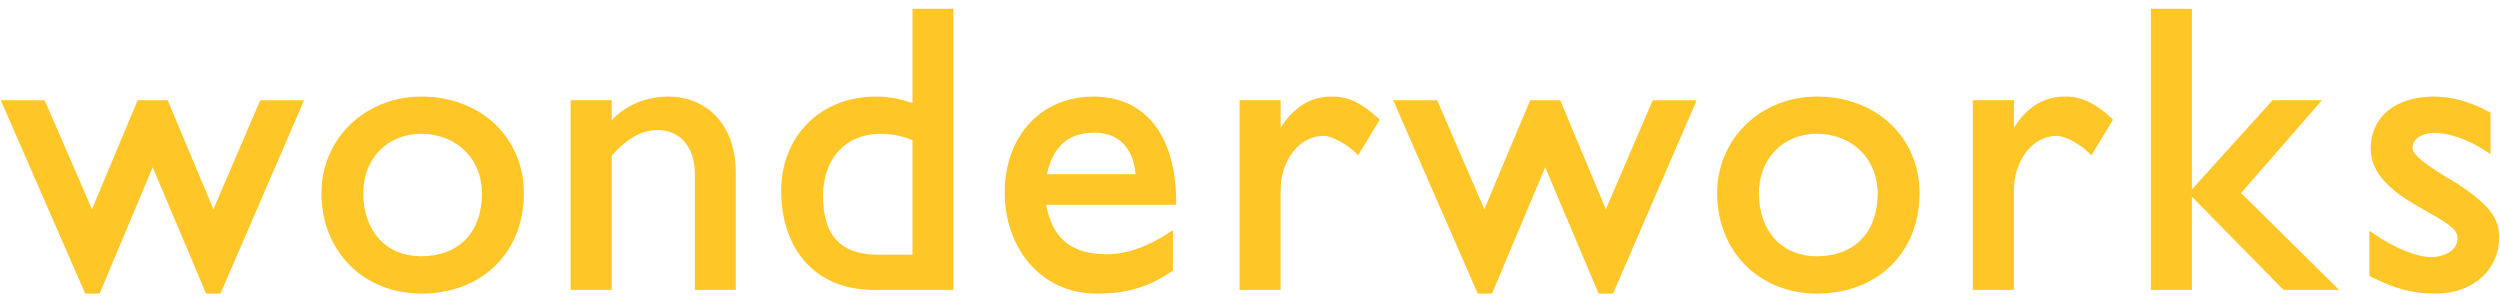
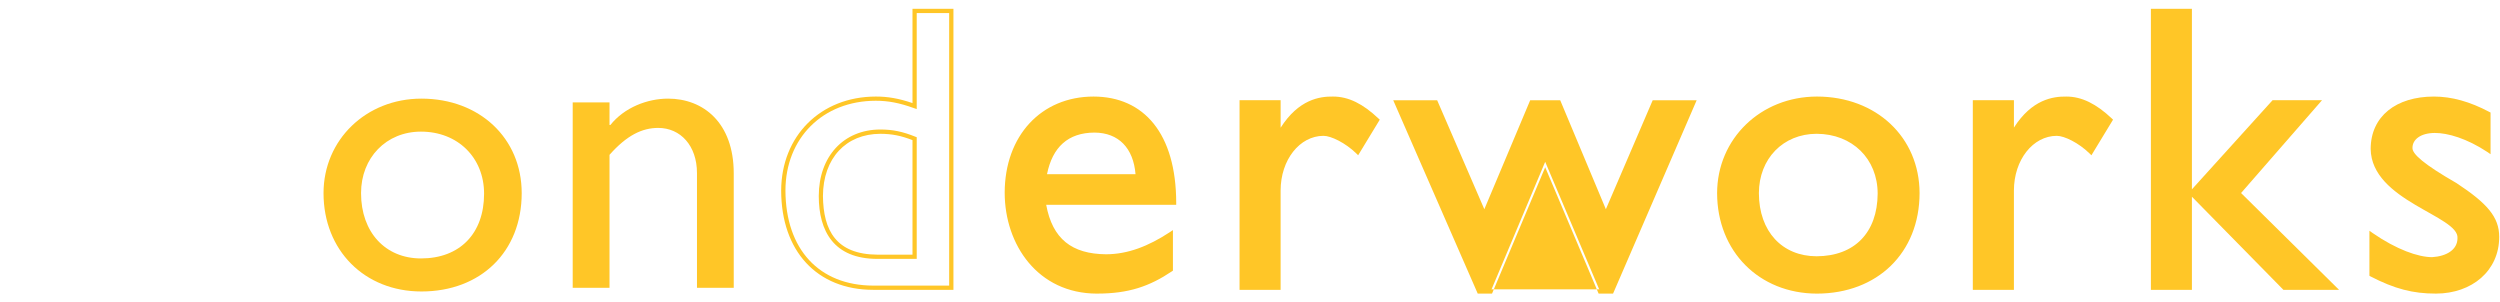
<svg xmlns="http://www.w3.org/2000/svg" version="1.1" id="圖層_1" x="0px" y="0px" width="248px" height="30px" viewBox="0 0 248 30" enable-background="new 0 0 248 30" xml:space="preserve">
  <g>
-     <polygon fill="#FFC627" points="21.171,21.295 25.948,10.155 29.851,10.155 21.738,28.914 20.587,28.914 15.146,16.051    9.737,28.914 8.586,28.914 0.397,10.155 4.289,10.155 9.126,21.295 13.79,10.155 16.49,10.155  " />
-     <path fill="#FFC627" d="M21.738,29.127h-1.29l-5.303-12.533L9.882,29.127H9.737H8.453L0.079,9.945h4.353l4.691,10.811l4.531-10.811   h2.978l4.539,10.811l4.647-10.811h4.347l-8.294,19.182H21.738z M8.729,28.701h0.87l5.54-13.2l5.584,13.2h0.871l7.932-18.342h-3.429   l-4.744,11.014l-0.195,0.459l-4.802-11.473h-2.423L9.126,21.832L4.15,10.359H0.722L8.729,28.701z M21.171,21.289l0.182-0.08   L21.171,21.289z" />
    <path fill="#FFC627" d="M51.753,19.16c0,5.82-4.062,9.754-9.948,9.754c-5.655,0-9.711-4.096-9.711-9.754   c0-5.279,4.211-9.376,9.711-9.376C47.573,9.784,51.753,13.711,51.753,19.16 M35.816,19.16c0,3.889,2.42,6.477,5.945,6.477   c3.846,0,6.26-2.461,6.26-6.426c0-3.57-2.608-6.154-6.26-6.154C38.319,13.057,35.816,15.641,35.816,19.16" />
-     <path fill="#FFC627" d="M31.882,19.16c0.008-5.396,4.327-9.576,9.923-9.582c5.858,0.006,10.152,4.024,10.165,9.582   c-0.013,5.926-4.177,9.955-10.165,9.967C36.036,29.115,31.89,24.922,31.882,19.16 M32.301,19.16   c0.012,5.549,3.951,9.531,9.504,9.541c5.794-0.01,9.729-3.83,9.739-9.541c-0.008-5.328-4.072-9.159-9.739-9.165   C36.425,9.998,32.313,13.992,32.301,19.16 M35.609,19.16c0.009-3.621,2.591-6.304,6.152-6.313c3.738,0.01,6.466,2.676,6.479,6.36   c-0.013,4.059-2.534,6.641-6.479,6.641C38.123,25.848,35.618,23.139,35.609,19.16 M41.762,25.422   c3.738-0.012,6.031-2.332,6.05-6.215c-0.004-3.458-2.507-5.925-6.05-5.935c-3.333,0.007-5.726,2.47-5.729,5.888   C36.045,22.969,38.348,25.416,41.762,25.422" />
    <path fill="#FFC627" d="M60.464,12.402h0.083c1.396-1.747,3.68-2.618,5.726-2.618c3.482,0,6.514,2.374,6.514,7.415v11.35H69.14   V17.162c0-2.704-1.633-4.473-3.845-4.473c-1.601,0-3.118,0.734-4.831,2.67v13.189h-3.652V10.155h3.652V12.402z" />
-     <path fill="#FFC627" d="M68.928,28.754V17.16c-0.016-2.625-1.548-4.249-3.634-4.261c-1.513,0.003-2.933,0.676-4.61,2.531v13.323   h-4.078V9.939h4.078v1.981c1.446-1.58,3.626-2.343,5.586-2.343c3.587,0.007,6.72,2.493,6.723,7.621v11.555H68.928z M65.294,12.482   c2.336,0,4.043,1.894,4.06,4.678v11.174h3.213V17.199c-0.009-4.948-2.917-7.183-6.297-7.205c-1.991,0-4.219,0.847-5.56,2.541   l-0.062,0.086h-0.103h-0.082H60.25v-0.219v-2.044h-3.222v17.976h3.222V15.273l0.057-0.056c1.731-1.954,3.309-2.735,4.975-2.735   H65.294z" />
-     <path fill="#FFC627" d="M94.371,28.549h-7.742c-5.484,0-8.926-3.732-8.926-9.627c0-5.328,3.809-9.137,9.171-9.137   c1.23,0,2.382,0.21,3.857,0.734V1.09h3.64V28.549z M90.731,13.764c-1.237-0.494-2.176-0.707-3.407-0.707   c-3.525,0-5.899,2.543-5.899,6.395c0,3.439,1.405,6.018,5.615,6.018h3.691V13.764z" />
    <path fill="#FFC627" d="M86.629,28.752c-5.596-0.002-9.127-3.852-9.137-9.842c0.01-5.418,3.912-9.326,9.384-9.332   c1.17-0.004,2.281,0.183,3.643,0.648V0.873h4.062v27.678v0.201H86.629z M94.37,28.551v-0.219V28.551z M77.916,18.91   c0.024,5.82,3.333,9.41,8.713,9.422h7.528V1.296h-3.219v9.523l-0.284-0.096c-1.454-0.528-2.571-0.727-3.778-0.729   C81.616,10.001,77.919,13.699,77.916,18.91 M87.04,25.682c-4.325-0.002-5.815-2.746-5.818-6.232c0.003-3.938,2.467-6.593,6.1-6.603   c1.259,0,2.237,0.213,3.487,0.717l-0.076,0.2l0.076-0.2l0.13,0.049v12.069H87.04z M81.636,19.449   c0.036,3.396,1.293,5.789,5.404,5.813h3.479V13.899c-1.154-0.444-2.028-0.62-3.197-0.626   C83.919,13.288,81.654,15.687,81.636,19.449" />
    <path fill="#FFC627" d="M116.147,26.74c-2.217,1.482-4.223,2.174-7.331,2.174c-5.735,0-8.933-4.707-8.933-9.791   c0-5.575,3.516-9.338,8.6-9.338c4.867,0,7.984,3.516,7.984,10.326h-12.936c0.562,3.635,2.654,5.316,6.179,5.316   c2.214,0,4.3-0.82,6.437-2.209V26.74z M112.869,17.486c-0.126-2.787-1.722-4.55-4.299-4.55c-2.785,0-4.477,1.639-4.964,4.55   H112.869z" />
    <path fill="#FFC627" d="M108.813,29.127c-5.864-0.014-9.14-4.848-9.148-10.004c0.009-5.662,3.626-9.539,8.814-9.545   c4.997,0.009,8.189,3.667,8.201,10.533v0.205h-12.898c0.624,3.396,2.556,4.877,5.929,4.908c2.164,0,4.211-0.801,6.319-2.182   l0.324-0.217v3.914v0.109l-0.097,0.066c-2.225,1.494-4.296,2.211-7.426,2.211H108.813z M100.1,19.123   c0.01,5,3.105,9.578,8.714,9.578c3.041,0,4.959-0.662,7.12-2.078v-3.018c-2.046,1.277-4.073,2.037-6.223,2.037   c-3.598,0.023-5.833-1.785-6.389-5.502l-0.034-0.246h12.967c-0.086-6.606-3.074-9.878-7.775-9.897   C103.526,10.001,100.109,13.634,100.1,19.123 M103.353,17.697l0.047-0.248c0.481-2.976,2.287-4.735,5.171-4.723   c2.685-0.013,4.403,1.883,4.512,4.75l-0.213,0.008v-0.205v0.205l0.213-0.008l0.003,0.221H103.353z M112.644,17.279   c-0.21-2.583-1.673-4.115-4.073-4.127c-2.624,0.012-4.164,1.441-4.708,4.127H112.644z" />
    <path fill="#FFC627" d="M126.809,10.155v3.139h0.093c1.853-3.225,3.973-3.51,5.324-3.51c1.473,0,2.865,0.698,4.377,2.127   l-1.92,3.155c-1.108-1.06-2.537-1.797-3.401-1.797c-2.5,0-4.473,2.491-4.473,5.652v9.629h-3.636V10.155H126.809z" />
    <path fill="#FFC627" d="M122.963,28.754V9.938h3.846v0.217V9.938h0.229v2.732c1.793-2.815,3.88-3.108,5.188-3.092   c1.55-0.005,2.99,0.728,4.521,2.179l0.127,0.114l-2.147,3.533l-0.186-0.188c-1.071-1.04-2.507-1.747-3.26-1.741   c-2.343,0.009-4.244,2.364-4.244,5.434v9.844H122.963z M123.382,28.334h3.224V18.91c0.006-3.227,2.021-5.851,4.676-5.854   c0.914,0.003,2.244,0.688,3.349,1.682l1.695-2.784c-1.439-1.336-2.735-1.957-4.1-1.959c-1.318,0.019-3.324,0.237-5.143,3.407   l-0.058,0.103h-0.13h-0.29v-3.146h-3.224V28.334z" />
    <path fill="#FFC627" d="M199.571,10.155v3.139h0.073c1.834-3.225,3.977-3.51,5.328-3.51c1.469,0,2.868,0.698,4.38,2.127   l-1.923,3.155c-1.102-1.06-2.541-1.797-3.402-1.797c-2.503,0-4.456,2.491-4.456,5.652v9.629h-3.651V10.155H199.571z" />
    <path fill="#FFC627" d="M195.703,28.754V9.938h3.864v0.217V9.938h0.214v2.72c1.79-2.803,3.883-3.096,5.191-3.079   c1.54-0.005,2.987,0.728,4.525,2.179l0.117,0.114l-2.146,3.533l-0.191-0.188c-1.062-1.04-2.497-1.747-3.254-1.741   c-2.343,0.009-4.243,2.364-4.243,5.434v9.844H195.703z M196.126,28.334h3.226V18.91c0-3.227,2.02-5.851,4.673-5.854   c0.911,0.003,2.25,0.688,3.358,1.679l1.704-2.781c-1.451-1.336-2.759-1.957-4.114-1.959c-1.317,0.019-3.328,0.237-5.143,3.407   l-0.062,0.103h-0.124h-0.293v-3.146h-3.226V28.334z" />
    <polygon fill="#FFC627" points="159.302,21.295 164.099,10.155 168,10.155 159.882,28.914 158.729,28.914 153.283,16.051    147.872,28.914 146.739,28.914 138.538,10.155 142.424,10.155 147.255,21.295 151.935,10.155 154.635,10.155  " />
-     <path fill="#FFC627" d="M159.882,29.127h-1.299l-5.3-12.533l-5.275,12.533h-0.142h-1.275l-8.383-19.182h4.358l4.679,10.811   l4.55-10.811h2.977l4.53,10.811l4.646-10.811h4.361l-8.295,19.182H159.882z M158.864,28.701h0.873l7.93-18.342h-3.436   l-4.735,11.014l-0.2,0.459l-4.803-11.473h-2.42l-4.813,11.473l-4.976-11.473h-3.423l8.013,18.342h0.85l5.556-13.193L158.864,28.701   z M159.302,21.289l0.201-0.08L159.302,21.289z" />
+     <path fill="#FFC627" d="M159.882,29.127h-1.299l-5.3-12.533l-5.275,12.533h-0.142h-1.275l-8.383-19.182h4.358l4.679,10.811   l4.55-10.811h2.977l4.53,10.811l4.646-10.811h4.361l-8.295,19.182H159.882z M158.864,28.701h0.873l7.93-18.342h-3.436   l-4.735,11.014l-0.2,0.459l-4.803-11.473h-2.42l-4.813,11.473l-4.976-11.473h-3.423l8.013,18.342h0.85L158.864,28.701   z M159.302,21.289l0.201-0.08L159.302,21.289z" />
    <path fill="#FFC627" d="M190.206,19.16c0,5.82-4.064,9.754-9.958,9.754c-5.648,0-9.701-4.096-9.701-9.754   c0-5.279,4.211-9.376,9.701-9.376C186.023,9.784,190.206,13.711,190.206,19.16 M174.27,19.16c0,3.889,2.414,6.477,5.936,6.477   c3.85,0,6.267-2.461,6.267-6.426c0-3.57-2.624-6.154-6.267-6.154C176.764,13.057,174.27,15.641,174.27,19.16" />
    <path fill="#FFC627" d="M170.337,19.16c0.009-5.396,4.318-9.576,9.905-9.582c5.874,0.006,10.168,4.024,10.18,9.582   c-0.012,5.926-4.186,9.955-10.18,9.967C174.489,29.115,170.346,24.922,170.337,19.16 M170.76,19.16   c0,5.549,3.948,9.531,9.482,9.541c5.794-0.01,9.742-3.83,9.748-9.541c0-5.328-4.063-9.159-9.748-9.165   C174.862,9.998,170.76,13.992,170.76,19.16 M174.05,19.16c0.02-3.621,2.605-6.304,6.155-6.313c3.75,0.01,6.476,2.676,6.476,6.36   c0,4.059-2.53,6.641-6.476,6.641C176.572,25.848,174.069,23.139,174.05,19.16 M180.205,25.422c3.75-0.012,6.035-2.332,6.059-6.215   c-0.006-3.458-2.516-5.925-6.059-5.935c-3.318,0.007-5.716,2.47-5.723,5.888C174.489,22.969,176.8,25.416,180.205,25.422" />
    <path fill="#FFC627" d="M217.226,28.549h-3.647V1.09h3.647V28.549z M222.017,19.16l9.508,9.389h-4.924l-9.214-9.389l8.146-9.005   h4.346L222.017,19.16z" />
    <path fill="#FFC627" d="M226.515,28.752l-9.078-9.238v9.035v0.203h-4.068V0.874h4.068v17.909l8.004-8.844h4.905l-8.032,9.209   l9.72,9.604H226.515z M217.227,28.549v-0.215V28.549z M213.785,28.334h3.227V1.297h-3.227V28.334z M217.684,19.148l9.01,9.186   h4.313l-9.137-9.029l-0.14-0.137l7.686-8.809h-3.783L217.684,19.148z" />
    <path fill="#FFC627" d="M246.847,14.905c-2.038-1.357-3.96-1.929-5.325-1.929c-1.472,0-2.413,0.707-2.413,1.683   c0,0.823,1.229,1.806,4.463,3.685c3.04,2,4.14,3.283,4.14,5.162c0,3.234-2.583,5.408-6.06,5.408c-2.25,0-4.019-0.453-6.389-1.684   v-3.932c2.37,1.646,4.546,2.422,6.021,2.422c1.467-0.086,2.7-0.775,2.7-2.094c0-2.541-8.596-3.887-8.596-8.845   c0-3.108,2.371-4.997,6.065-4.997c1.7,0,3.473,0.491,5.393,1.519V14.905z" />
    <path fill="#FFC627" d="M235.157,27.422l-0.11-0.066v-4.465l0.327,0.232c2.357,1.627,4.513,2.389,5.895,2.387   c1.43-0.09,2.513-0.736,2.513-1.883c0.186-2.215-8.541-3.686-8.611-8.849c0.006-3.243,2.521-5.2,6.277-5.2   c1.757,0,3.563,0.5,5.505,1.53l0.11,0.056v3.735v0.398l-0.327-0.226c-2.01-1.327-3.911-1.889-5.214-1.883   c-1.417,0.012-2.2,0.658-2.204,1.469c-0.049,0.603,1.127,1.643,4.371,3.508c3.031,2,4.232,3.352,4.232,5.338   c0,3.363-2.707,5.615-6.27,5.621h-0.021h-0.003C239.354,29.125,237.547,28.656,235.157,27.422 M241.651,28.701   c3.39-0.01,5.846-2.088,5.85-5.197c0-1.773-1.01-2.969-4.034-4.982c-3.226-1.908-4.522-2.813-4.575-3.863   c0-1.139,1.105-1.895,2.63-1.895c1.343,0,3.164,0.53,5.112,1.747v-3.087c-1.855-0.966-3.544-1.43-5.187-1.43   c-3.623,0.022-5.837,1.8-5.857,4.784c-0.075,4.757,8.417,5.979,8.604,8.849c-0.003,1.479-1.383,2.236-2.91,2.303   c-1.476,0-3.541-0.732-5.813-2.232v3.404C237.771,28.283,239.46,28.701,241.651,28.701 M246.847,14.899l0.129-0.182L246.847,14.899   z" />
  </g>
</svg>